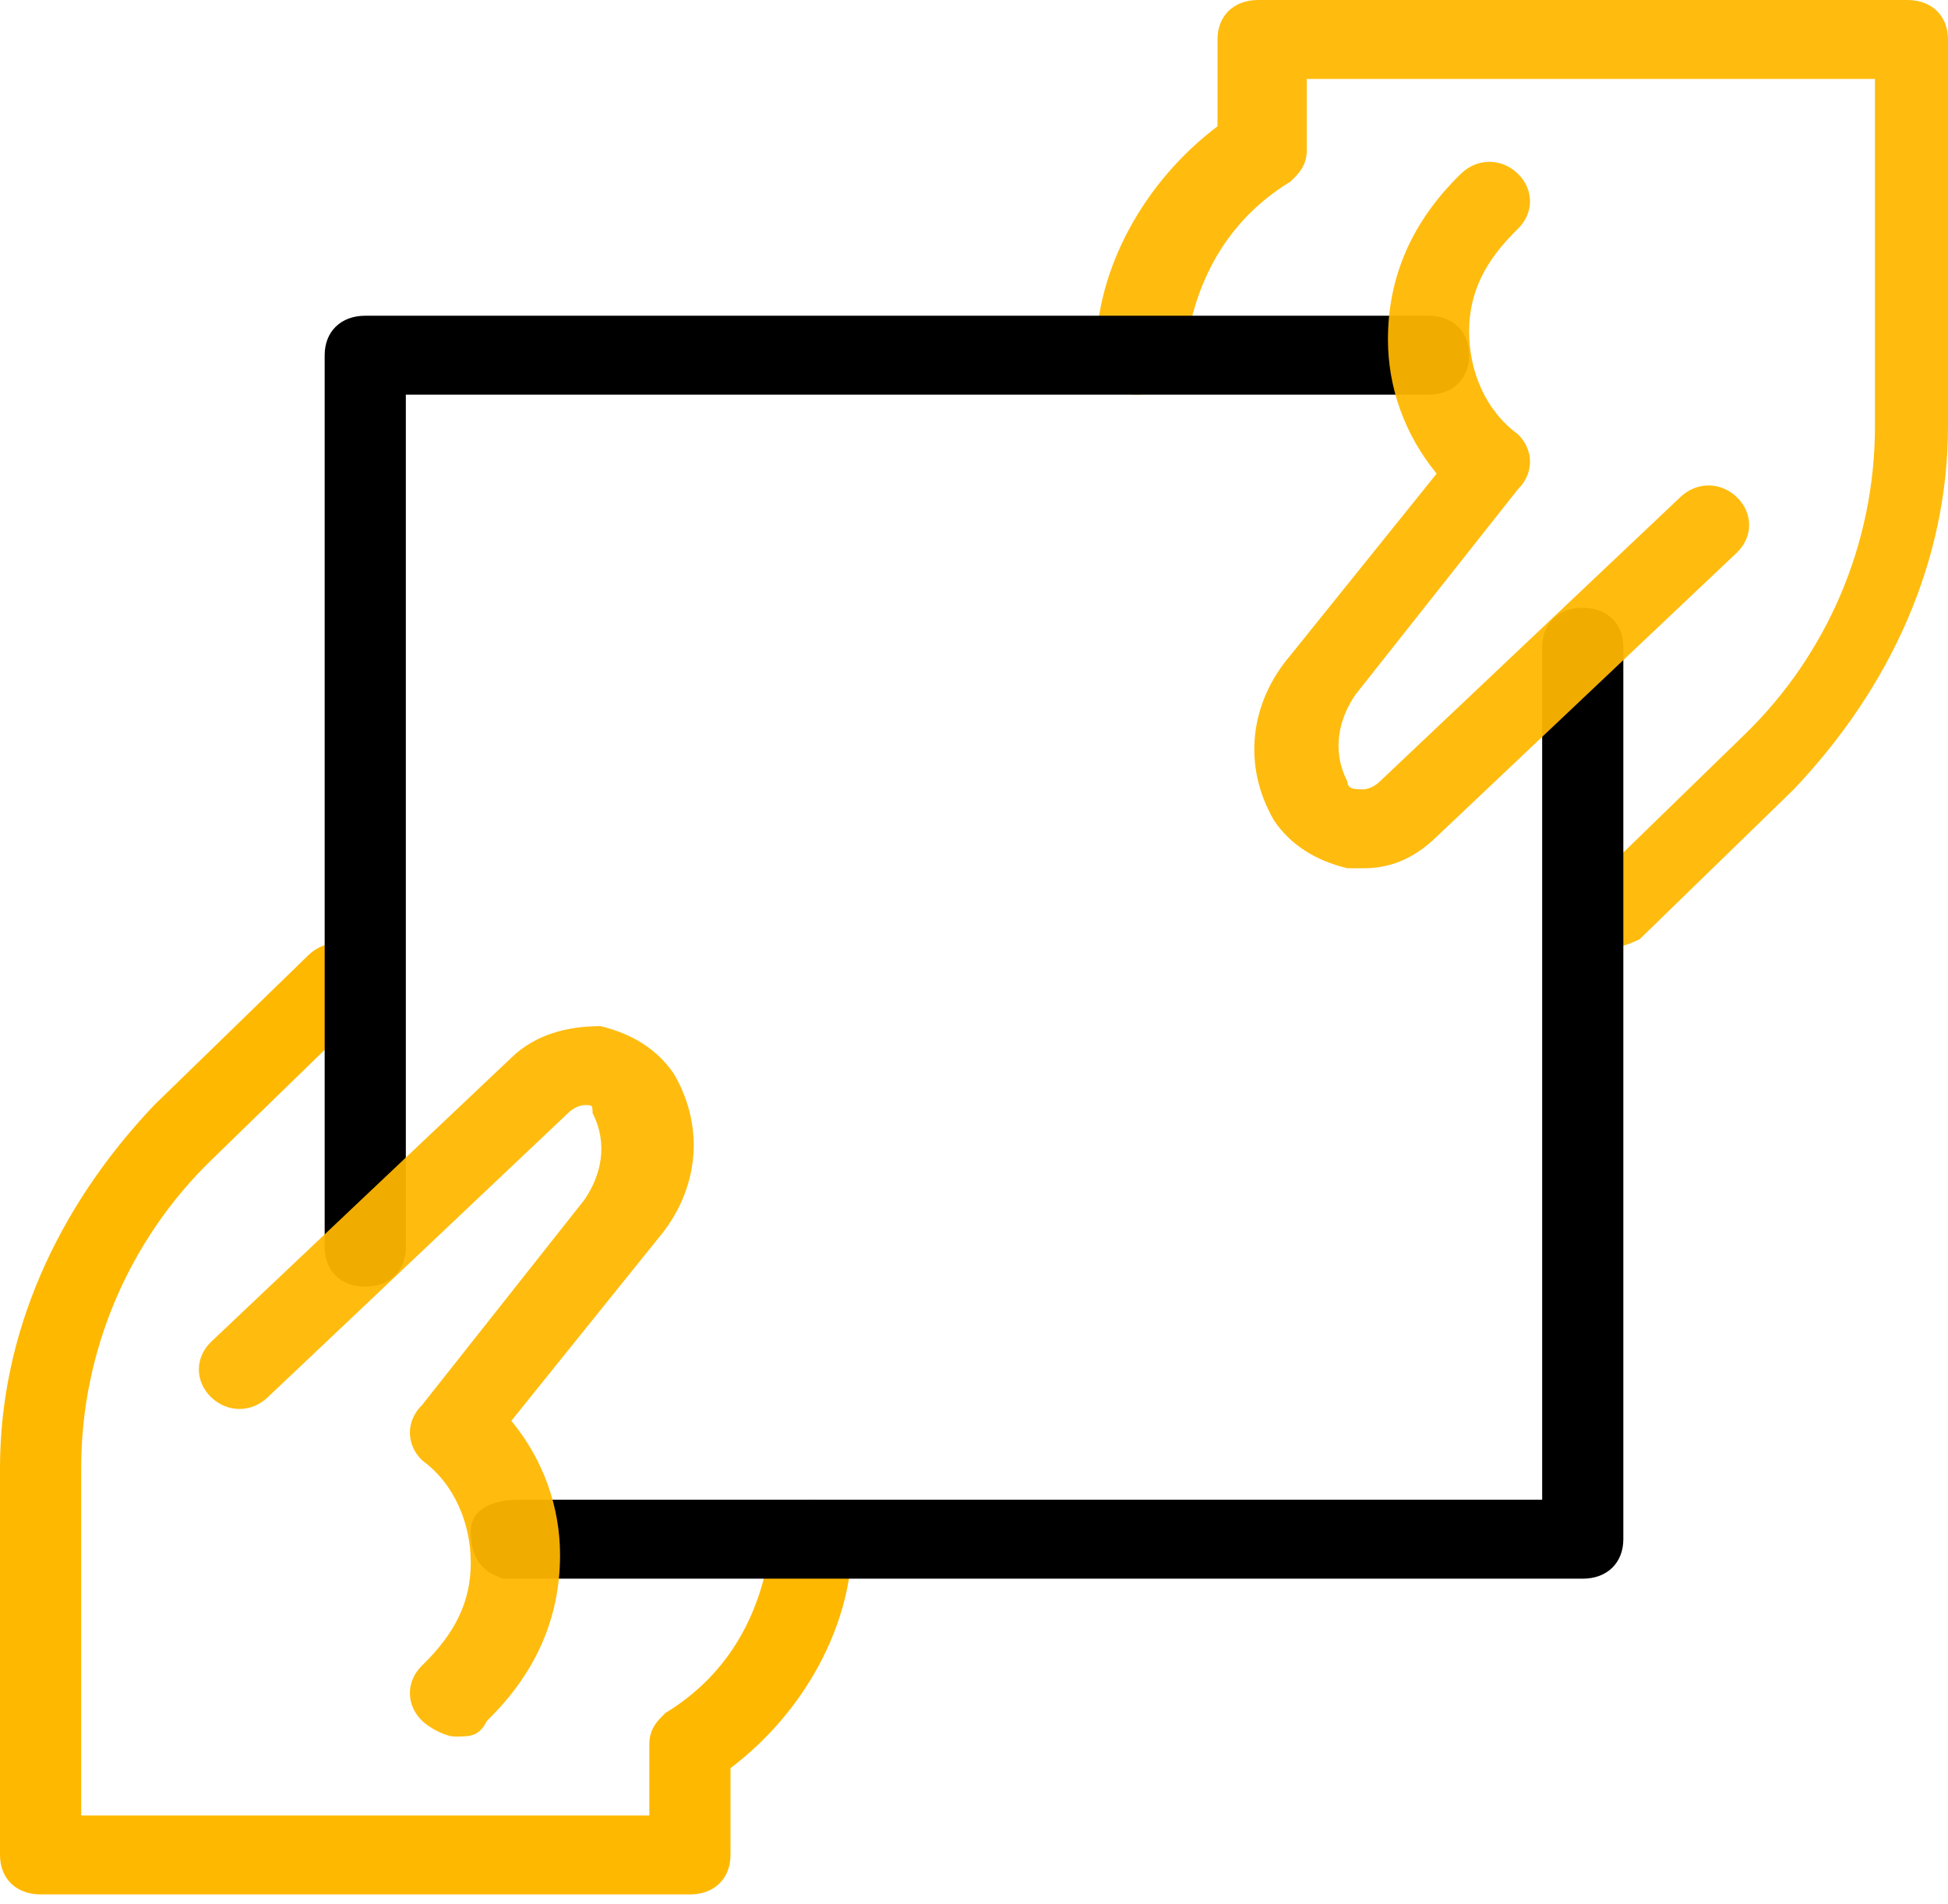
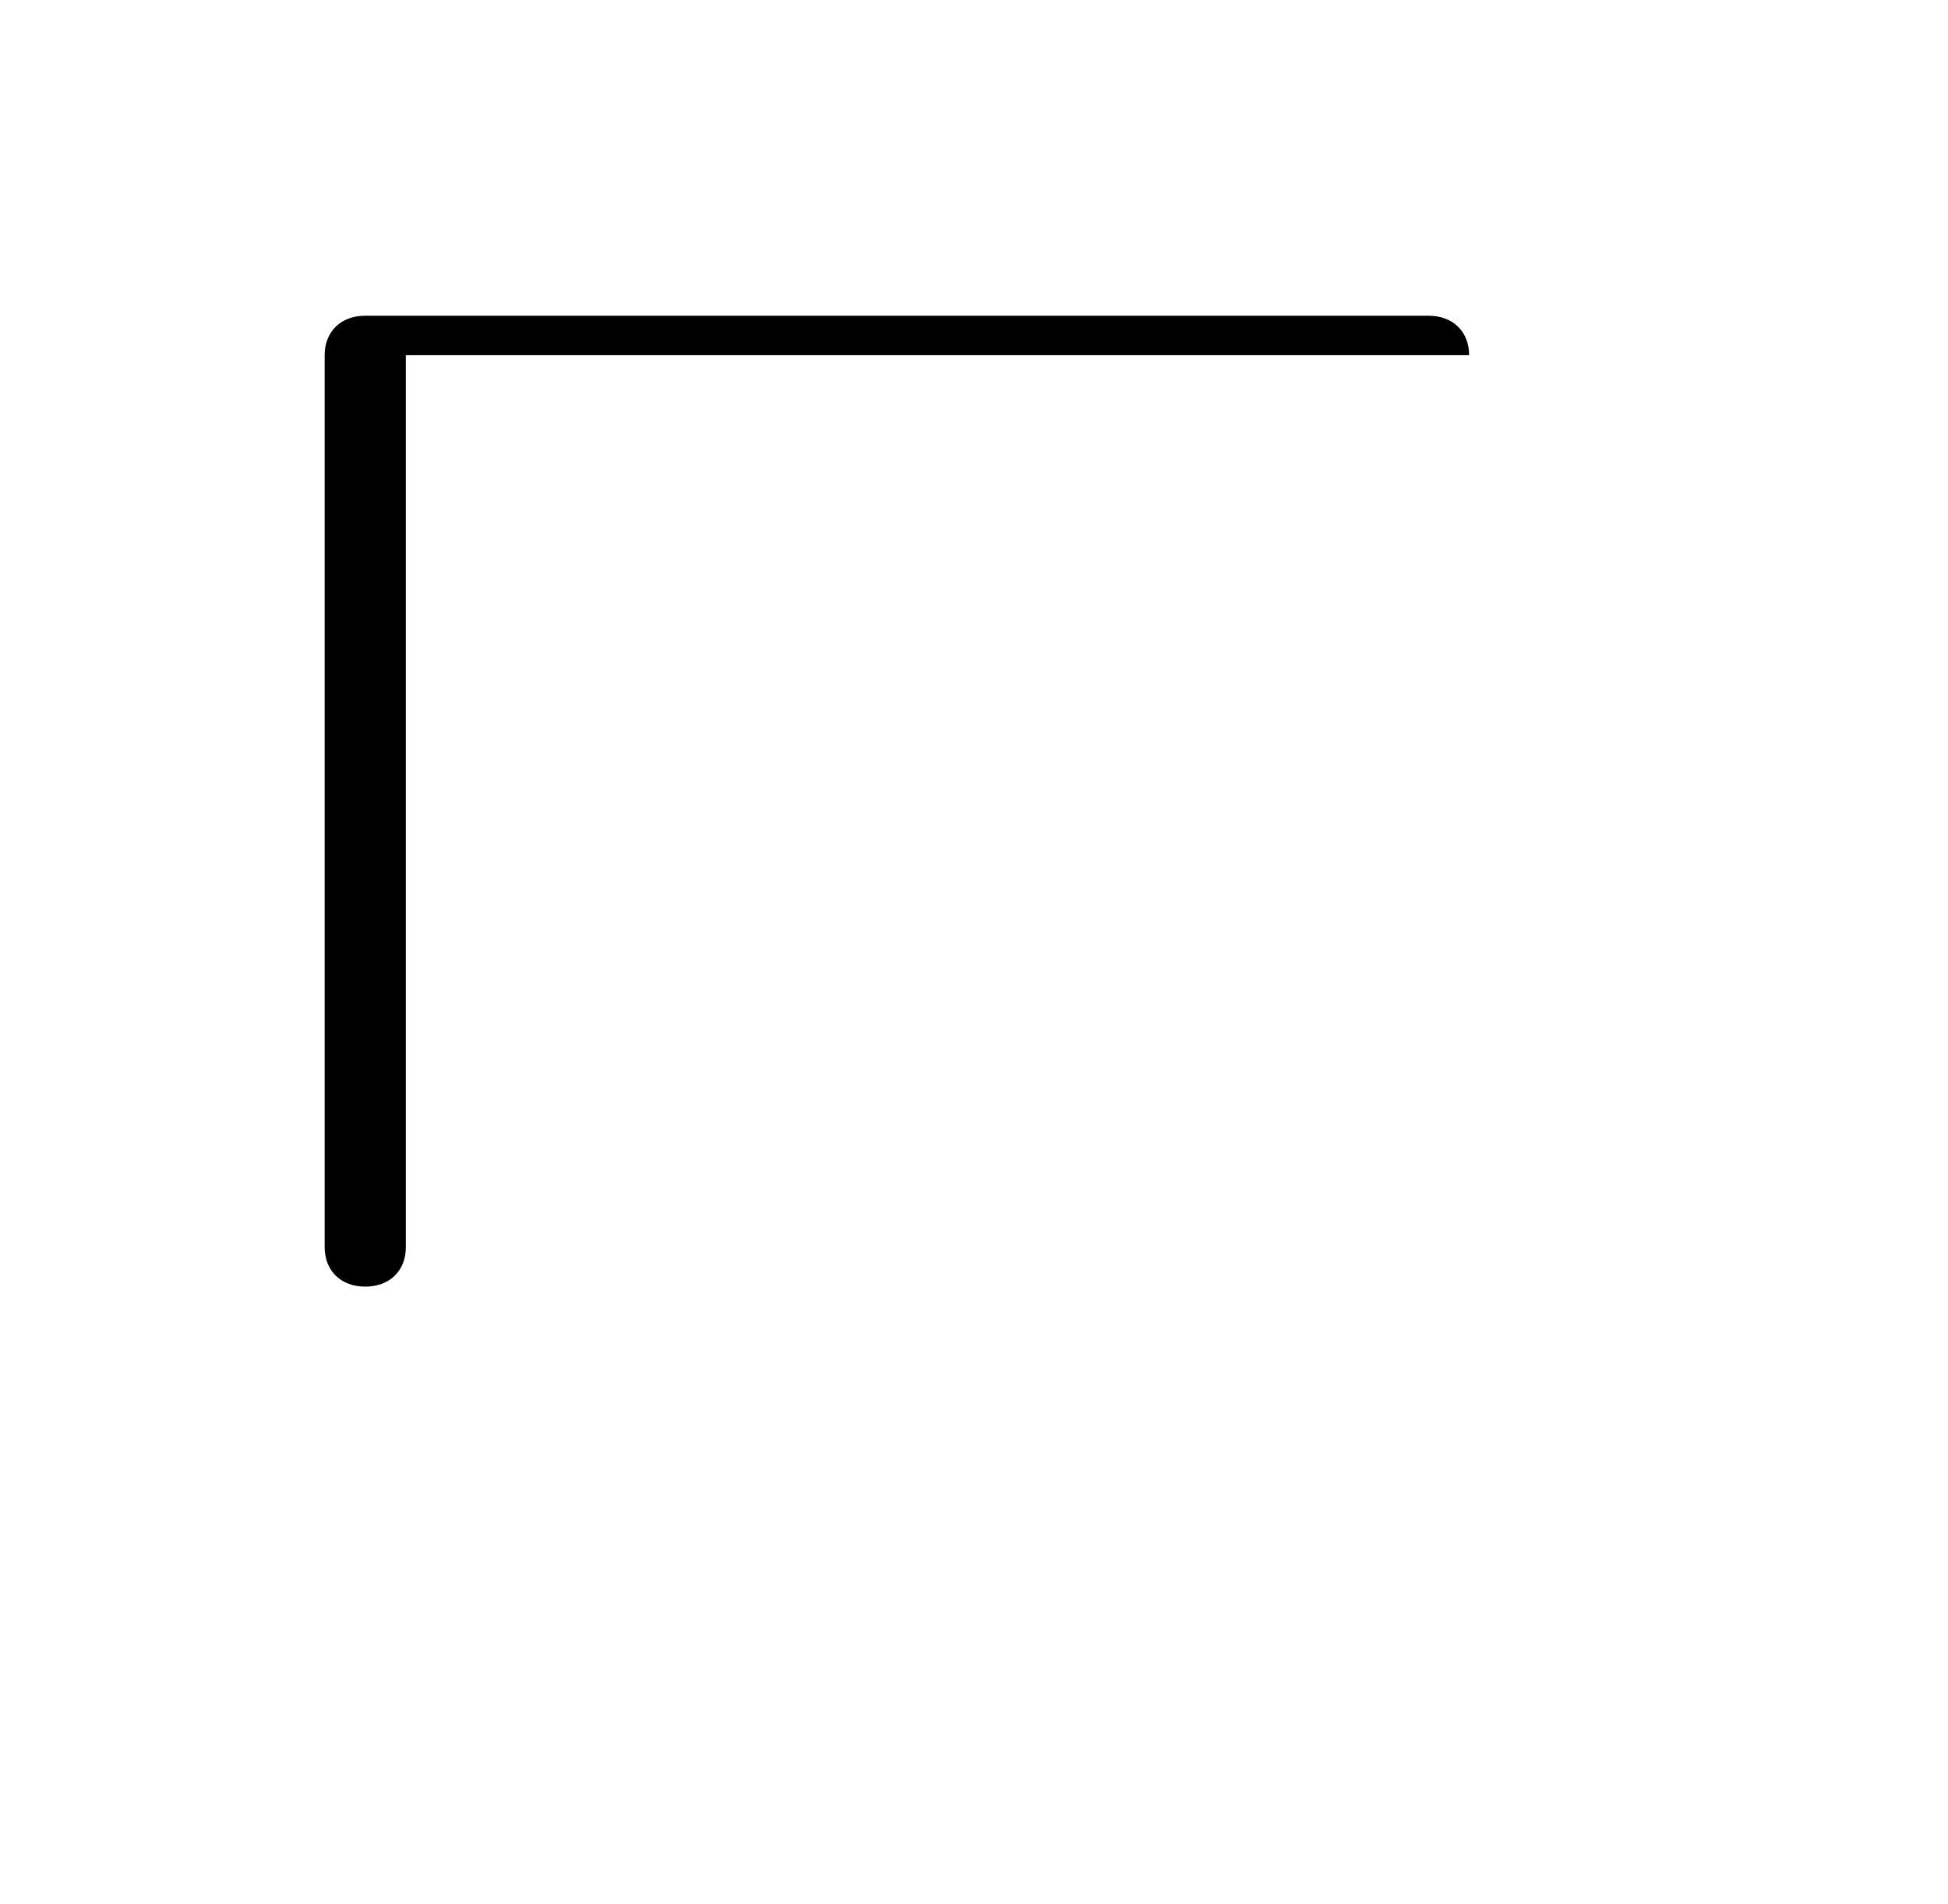
<svg xmlns="http://www.w3.org/2000/svg" width="90" height="88" viewBox="0 0 90 88" fill="none">
-   <path d="M31.875 87.541H1.875C0.75 87.541 0 86.812 0 85.718V67.845C0 61.644 2.625 55.808 7.125 51.066L14.25 44.136C15 43.406 16.125 43.406 16.875 44.136C17.625 44.865 17.625 45.959 16.875 46.689L9.75 53.619C6 57.267 3.75 62.373 3.75 67.845V83.894H30V80.611C30 79.882 30.375 79.517 30.75 79.152C33.75 77.328 35.25 74.41 35.625 71.127C35.625 70.033 36.375 69.304 37.5 69.304C38.625 69.304 39.375 70.033 39.375 71.127C39.375 75.14 37.125 79.152 33.75 81.705V85.718C33.75 86.812 33 87.541 31.875 87.541Z" fill="#FFB800" />
-   <path d="M74.625 43.771C74.25 43.771 73.5 43.771 73.5 43.406C72.75 42.676 72.75 41.582 73.5 40.853L80.625 33.922C84.375 30.275 86.625 25.168 86.625 19.697V3.648H60.375V6.93C60.375 7.66 60 8.025 59.625 8.389C56.625 10.213 55.125 13.131 54.75 16.414C54.375 17.508 53.625 18.238 52.5 18.238C51.375 18.238 50.625 17.508 50.625 16.414C50.625 12.402 52.875 8.389 56.25 5.836V1.824C56.25 0.73 57 0 58.125 0H88.125C89.25 0 90 0.73 90 1.824V19.697C90 25.898 87.375 31.734 82.875 36.476L75.75 43.406C75.75 43.406 75 43.771 74.625 43.771Z" fill="#FFB800" fill-opacity="0.94" />
-   <path d="M73.125 72.951H24.375C24 72.951 23.625 72.951 23.25 72.951C22.125 72.586 21.75 71.857 21.75 70.762C21.75 69.668 22.875 69.303 24 69.303H71.25V29.91C71.25 28.815 72 28.086 73.125 28.086C74.25 28.086 75 28.815 75 29.91V71.127C75 72.221 74.25 72.951 73.125 72.951Z" fill="black" />
-   <path d="M16.875 59.455C15.75 59.455 15 58.725 15 57.631V16.414C15 15.319 15.75 14.59 16.875 14.59H66C67.125 14.59 67.875 15.319 67.875 16.414C67.875 17.508 67.125 18.237 66 18.237H18.75V57.631C18.75 58.725 18 59.455 16.875 59.455Z" fill="black" />
-   <path d="M21 80.246C20.625 80.246 19.875 79.882 19.5 79.517C18.75 78.787 18.75 77.693 19.5 76.963C21 75.504 21.75 74.046 21.75 72.222C21.75 70.398 21 68.574 19.5 67.48C18.75 66.75 18.75 65.656 19.5 64.927L27 55.443C27.75 54.349 28.125 52.89 27.375 51.431C27.375 51.066 27.375 51.066 27 51.066C27 51.066 26.625 51.066 26.25 51.431L12.375 64.562C11.625 65.291 10.5 65.291 9.75 64.562C9 63.832 9 62.738 9.75 62.008L23.625 48.877C24.75 47.783 26.25 47.418 27.75 47.418C29.25 47.783 30.375 48.513 31.125 49.607C32.625 52.16 32.25 55.078 30.375 57.267L23.625 65.656C25.125 67.48 25.875 69.668 25.875 71.857C25.875 74.775 24.75 77.328 22.5 79.517C22.125 80.246 21.75 80.246 21 80.246Z" fill="#FFB800" fill-opacity="0.94" />
-   <path d="M63 40.123C62.625 40.123 62.625 40.123 62.25 40.123C60.75 39.759 59.625 39.029 58.875 37.935C57.375 35.382 57.75 32.464 59.625 30.275L66.375 21.886C64.875 20.062 64.125 17.873 64.125 15.685C64.125 12.767 65.25 10.213 67.5 8.025C68.25 7.295 69.375 7.295 70.125 8.025C70.875 8.754 70.875 9.849 70.125 10.578C68.625 12.037 67.875 13.496 67.875 15.32C67.875 17.144 68.625 18.968 70.125 20.062C70.875 20.791 70.875 21.886 70.125 22.615L62.625 32.099C61.875 33.193 61.5 34.652 62.25 36.111C62.25 36.476 62.625 36.476 63 36.476C63 36.476 63.375 36.476 63.75 36.111L77.625 22.98C78.375 22.25 79.5 22.25 80.25 22.98C81 23.709 81 24.804 80.25 25.533L66.375 38.664C65.25 39.759 64.125 40.123 63 40.123Z" fill="#FFB800" fill-opacity="0.94" />
+   <path d="M16.875 59.455C15.75 59.455 15 58.725 15 57.631V16.414C15 15.319 15.75 14.59 16.875 14.59H66C67.125 14.59 67.875 15.319 67.875 16.414H18.75V57.631C18.75 58.725 18 59.455 16.875 59.455Z" fill="black" />
</svg>